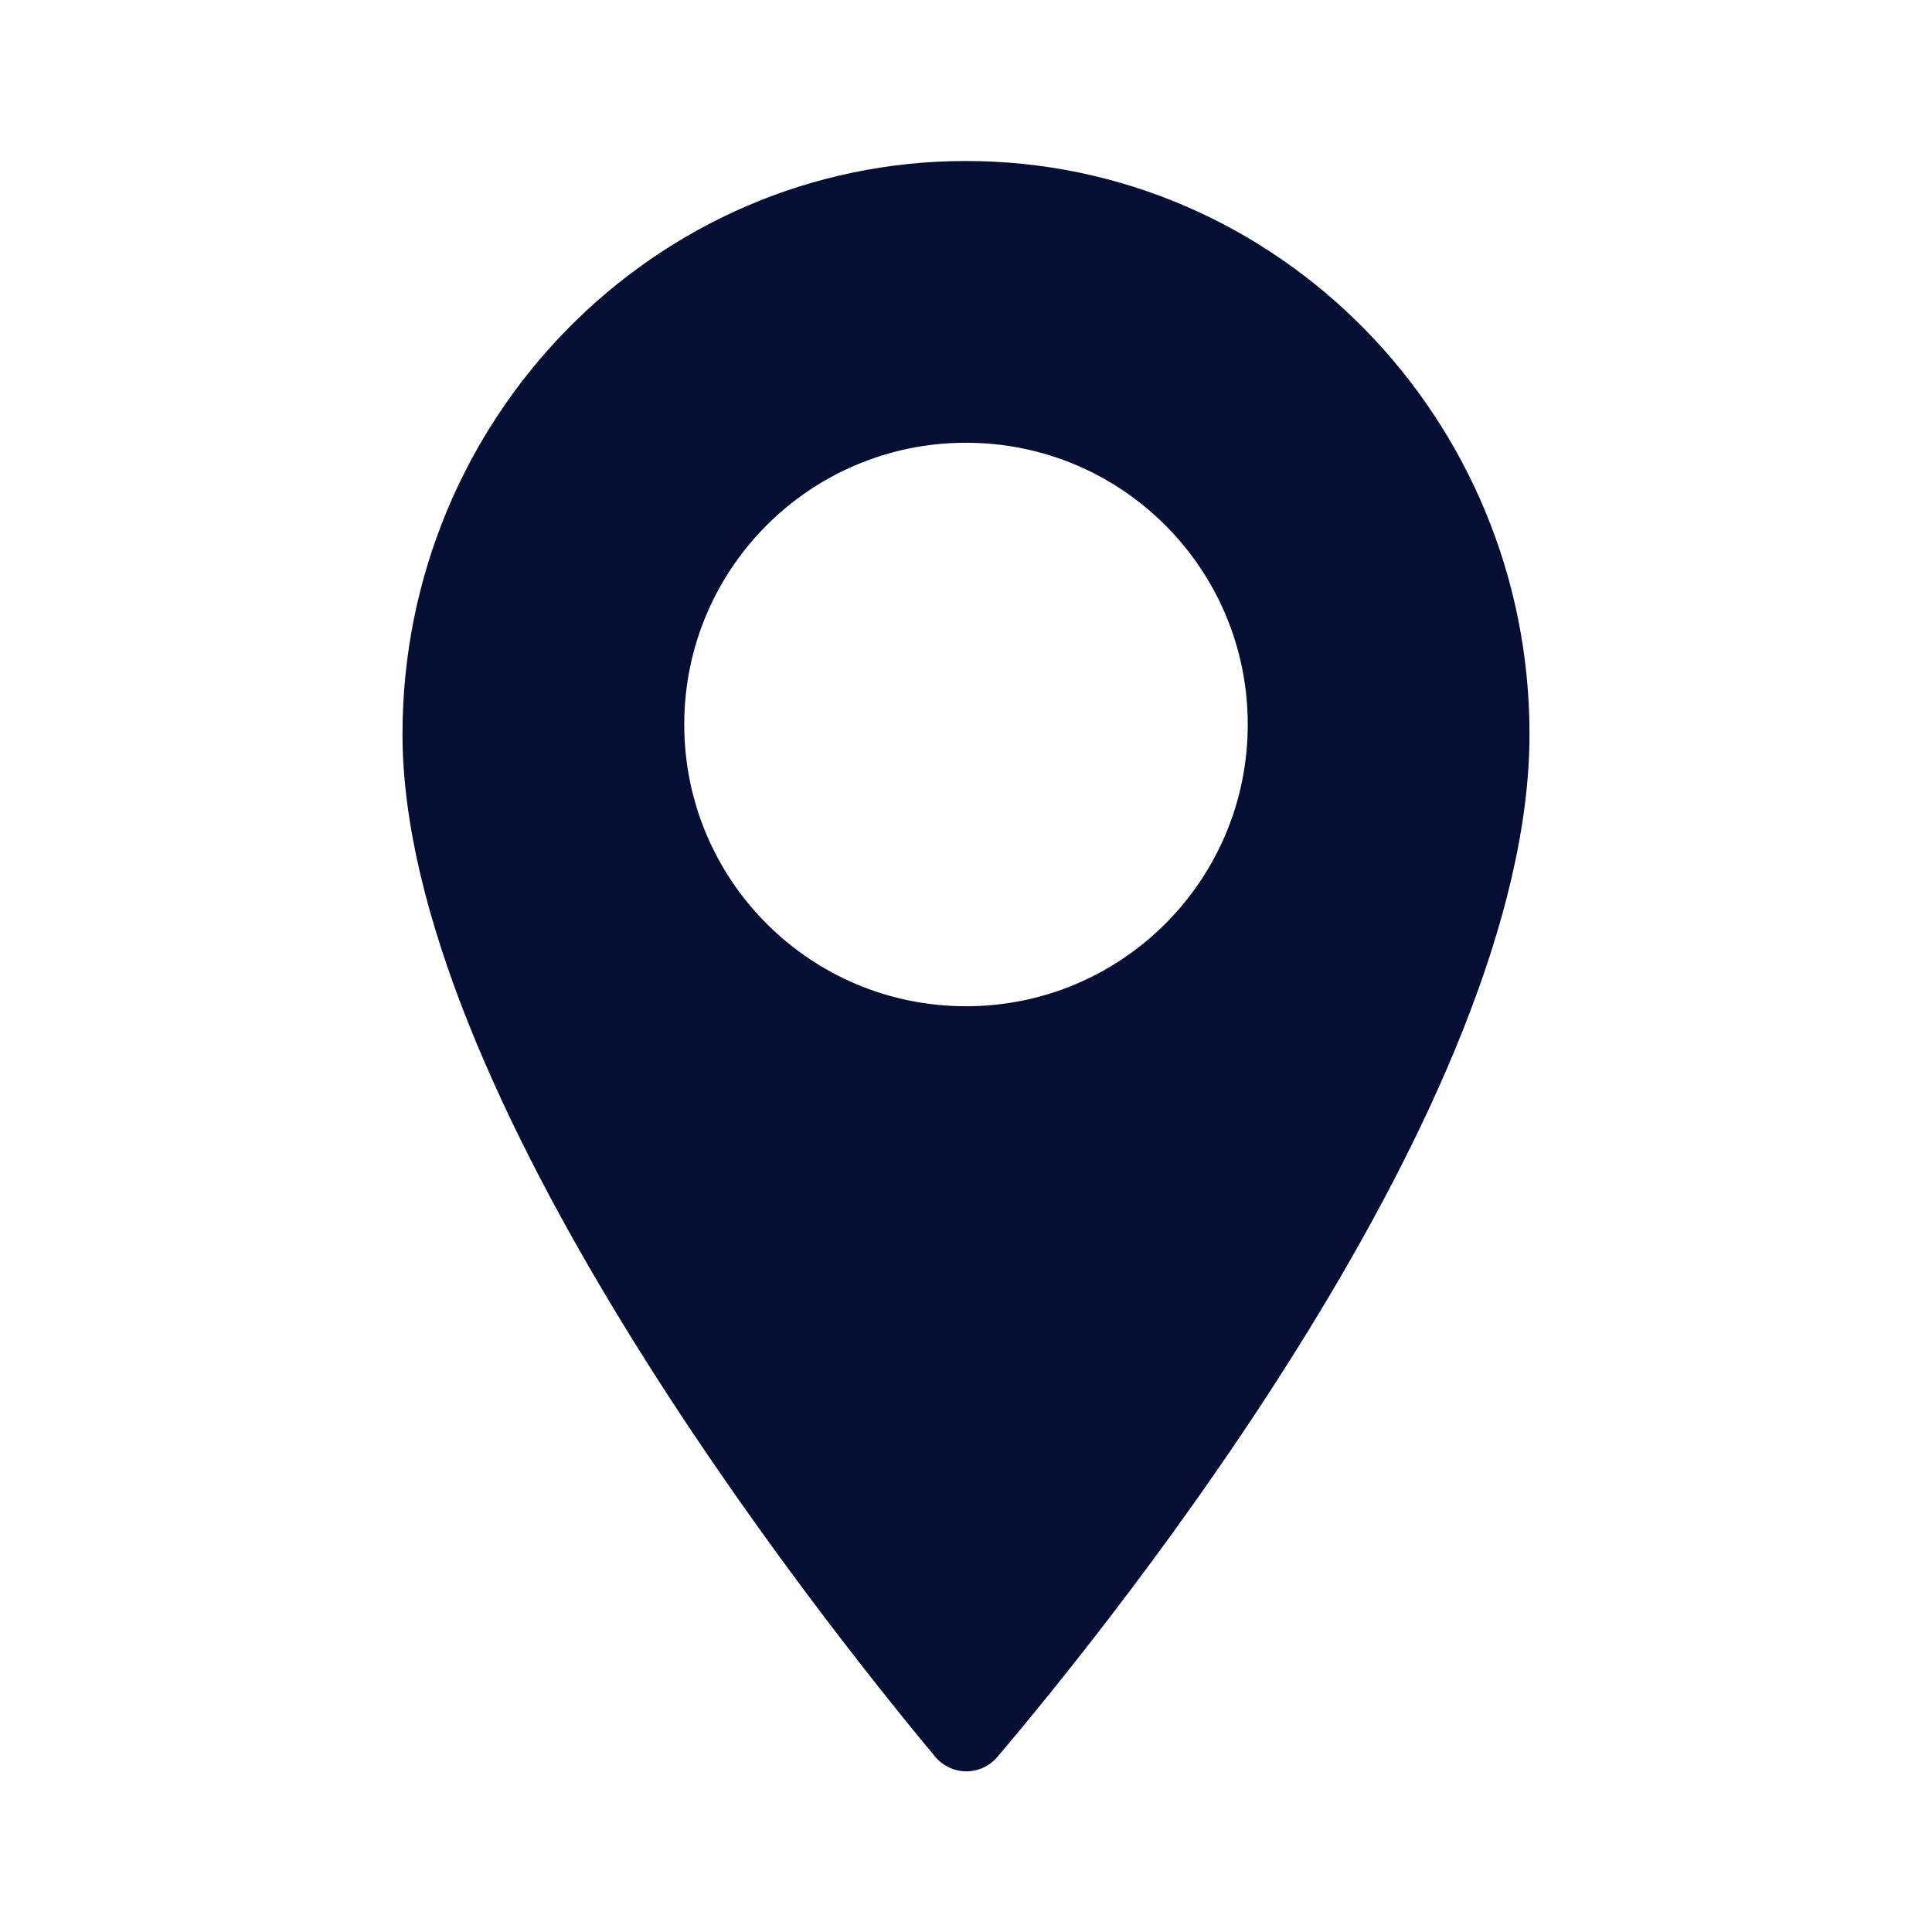
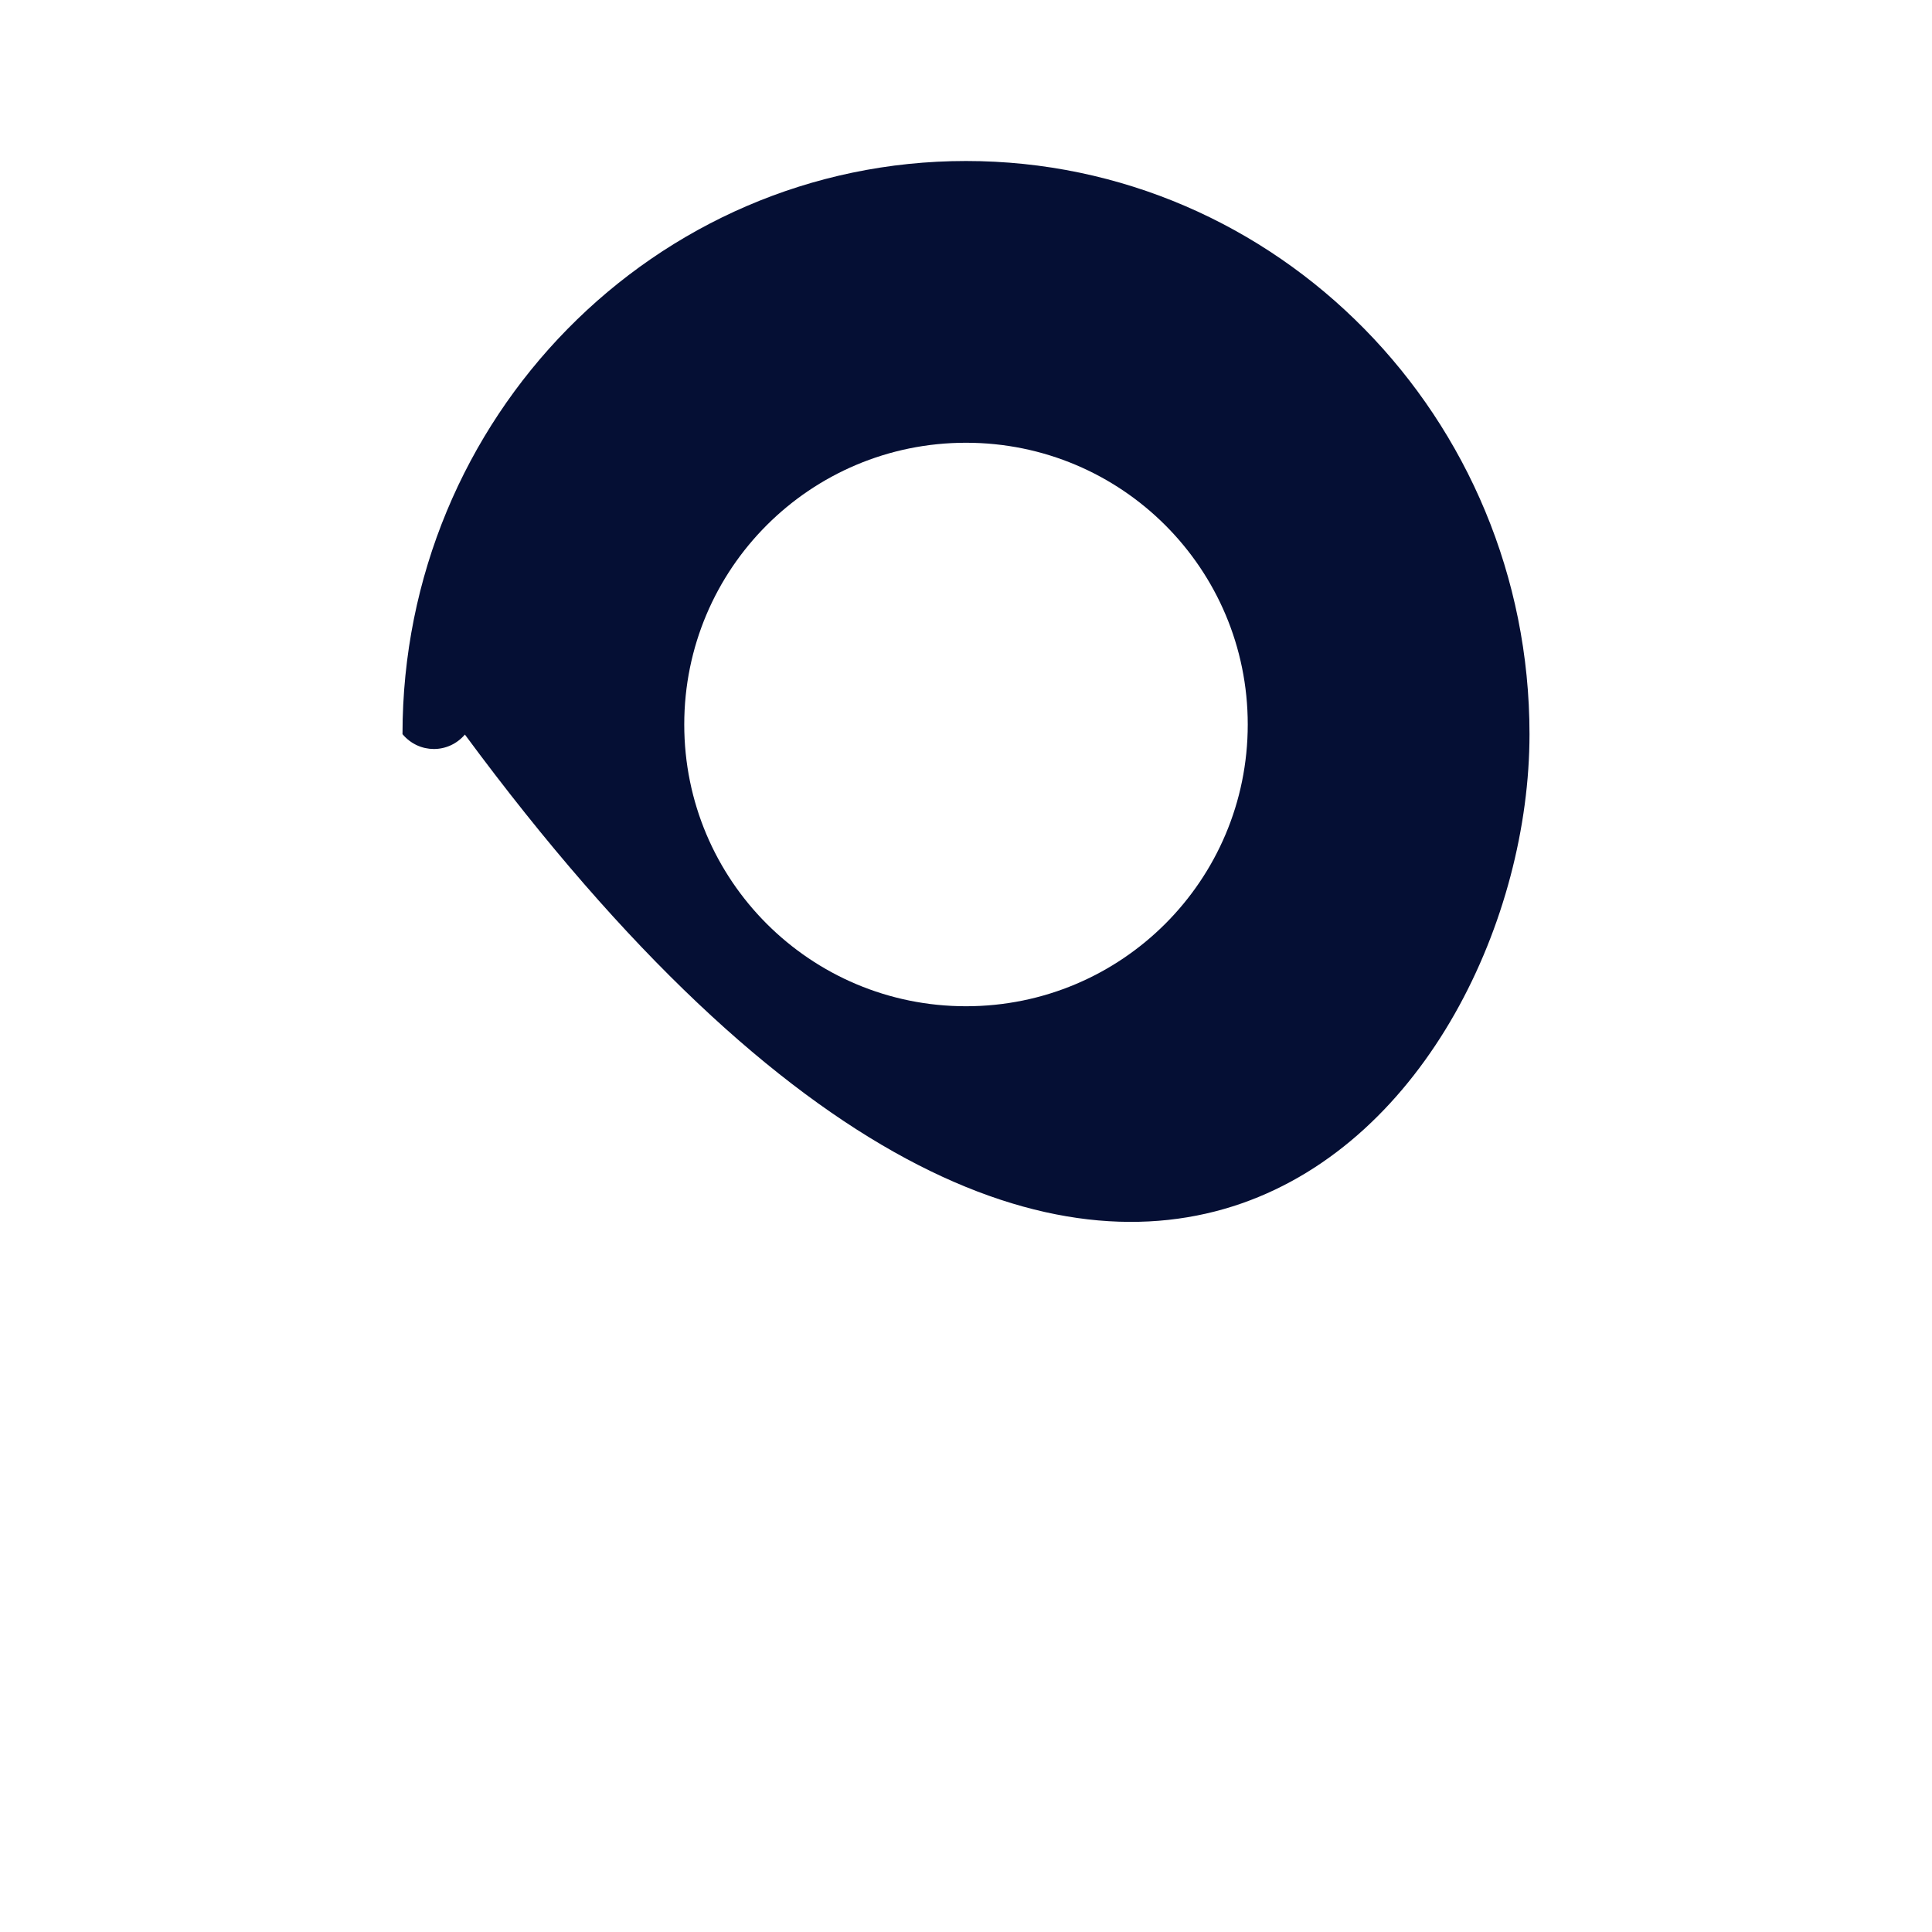
<svg xmlns="http://www.w3.org/2000/svg" version="1.1" id="Ebene_2_00000005227577179460934710000001644393970296470713_" x="0px" y="0px" viewBox="0 0 480 480" style="enable-background:new 0 0 480 480;" xml:space="preserve">
  <style type="text/css">
	.st0{fill:#050F34;}
</style>
-   <path class="st0" d="M240,40c-77.3,0-140,63.8-140,142.4c0,89,103,218.8,132.3,254c4.1,4.9,11.4,4.9,15.5,0.1  C277.3,401.7,380,274,380,182.4C380,103.8,317.3,40,240,40z M240,250c-38.7,0-70-31.3-70-70s31.3-70,70-70c38.7,0,70,31.3,70,70  S278.7,250,240,250z" />
+   <path class="st0" d="M240,40c-77.3,0-140,63.8-140,142.4c4.1,4.9,11.4,4.9,15.5,0.1  C277.3,401.7,380,274,380,182.4C380,103.8,317.3,40,240,40z M240,250c-38.7,0-70-31.3-70-70s31.3-70,70-70c38.7,0,70,31.3,70,70  S278.7,250,240,250z" />
</svg>